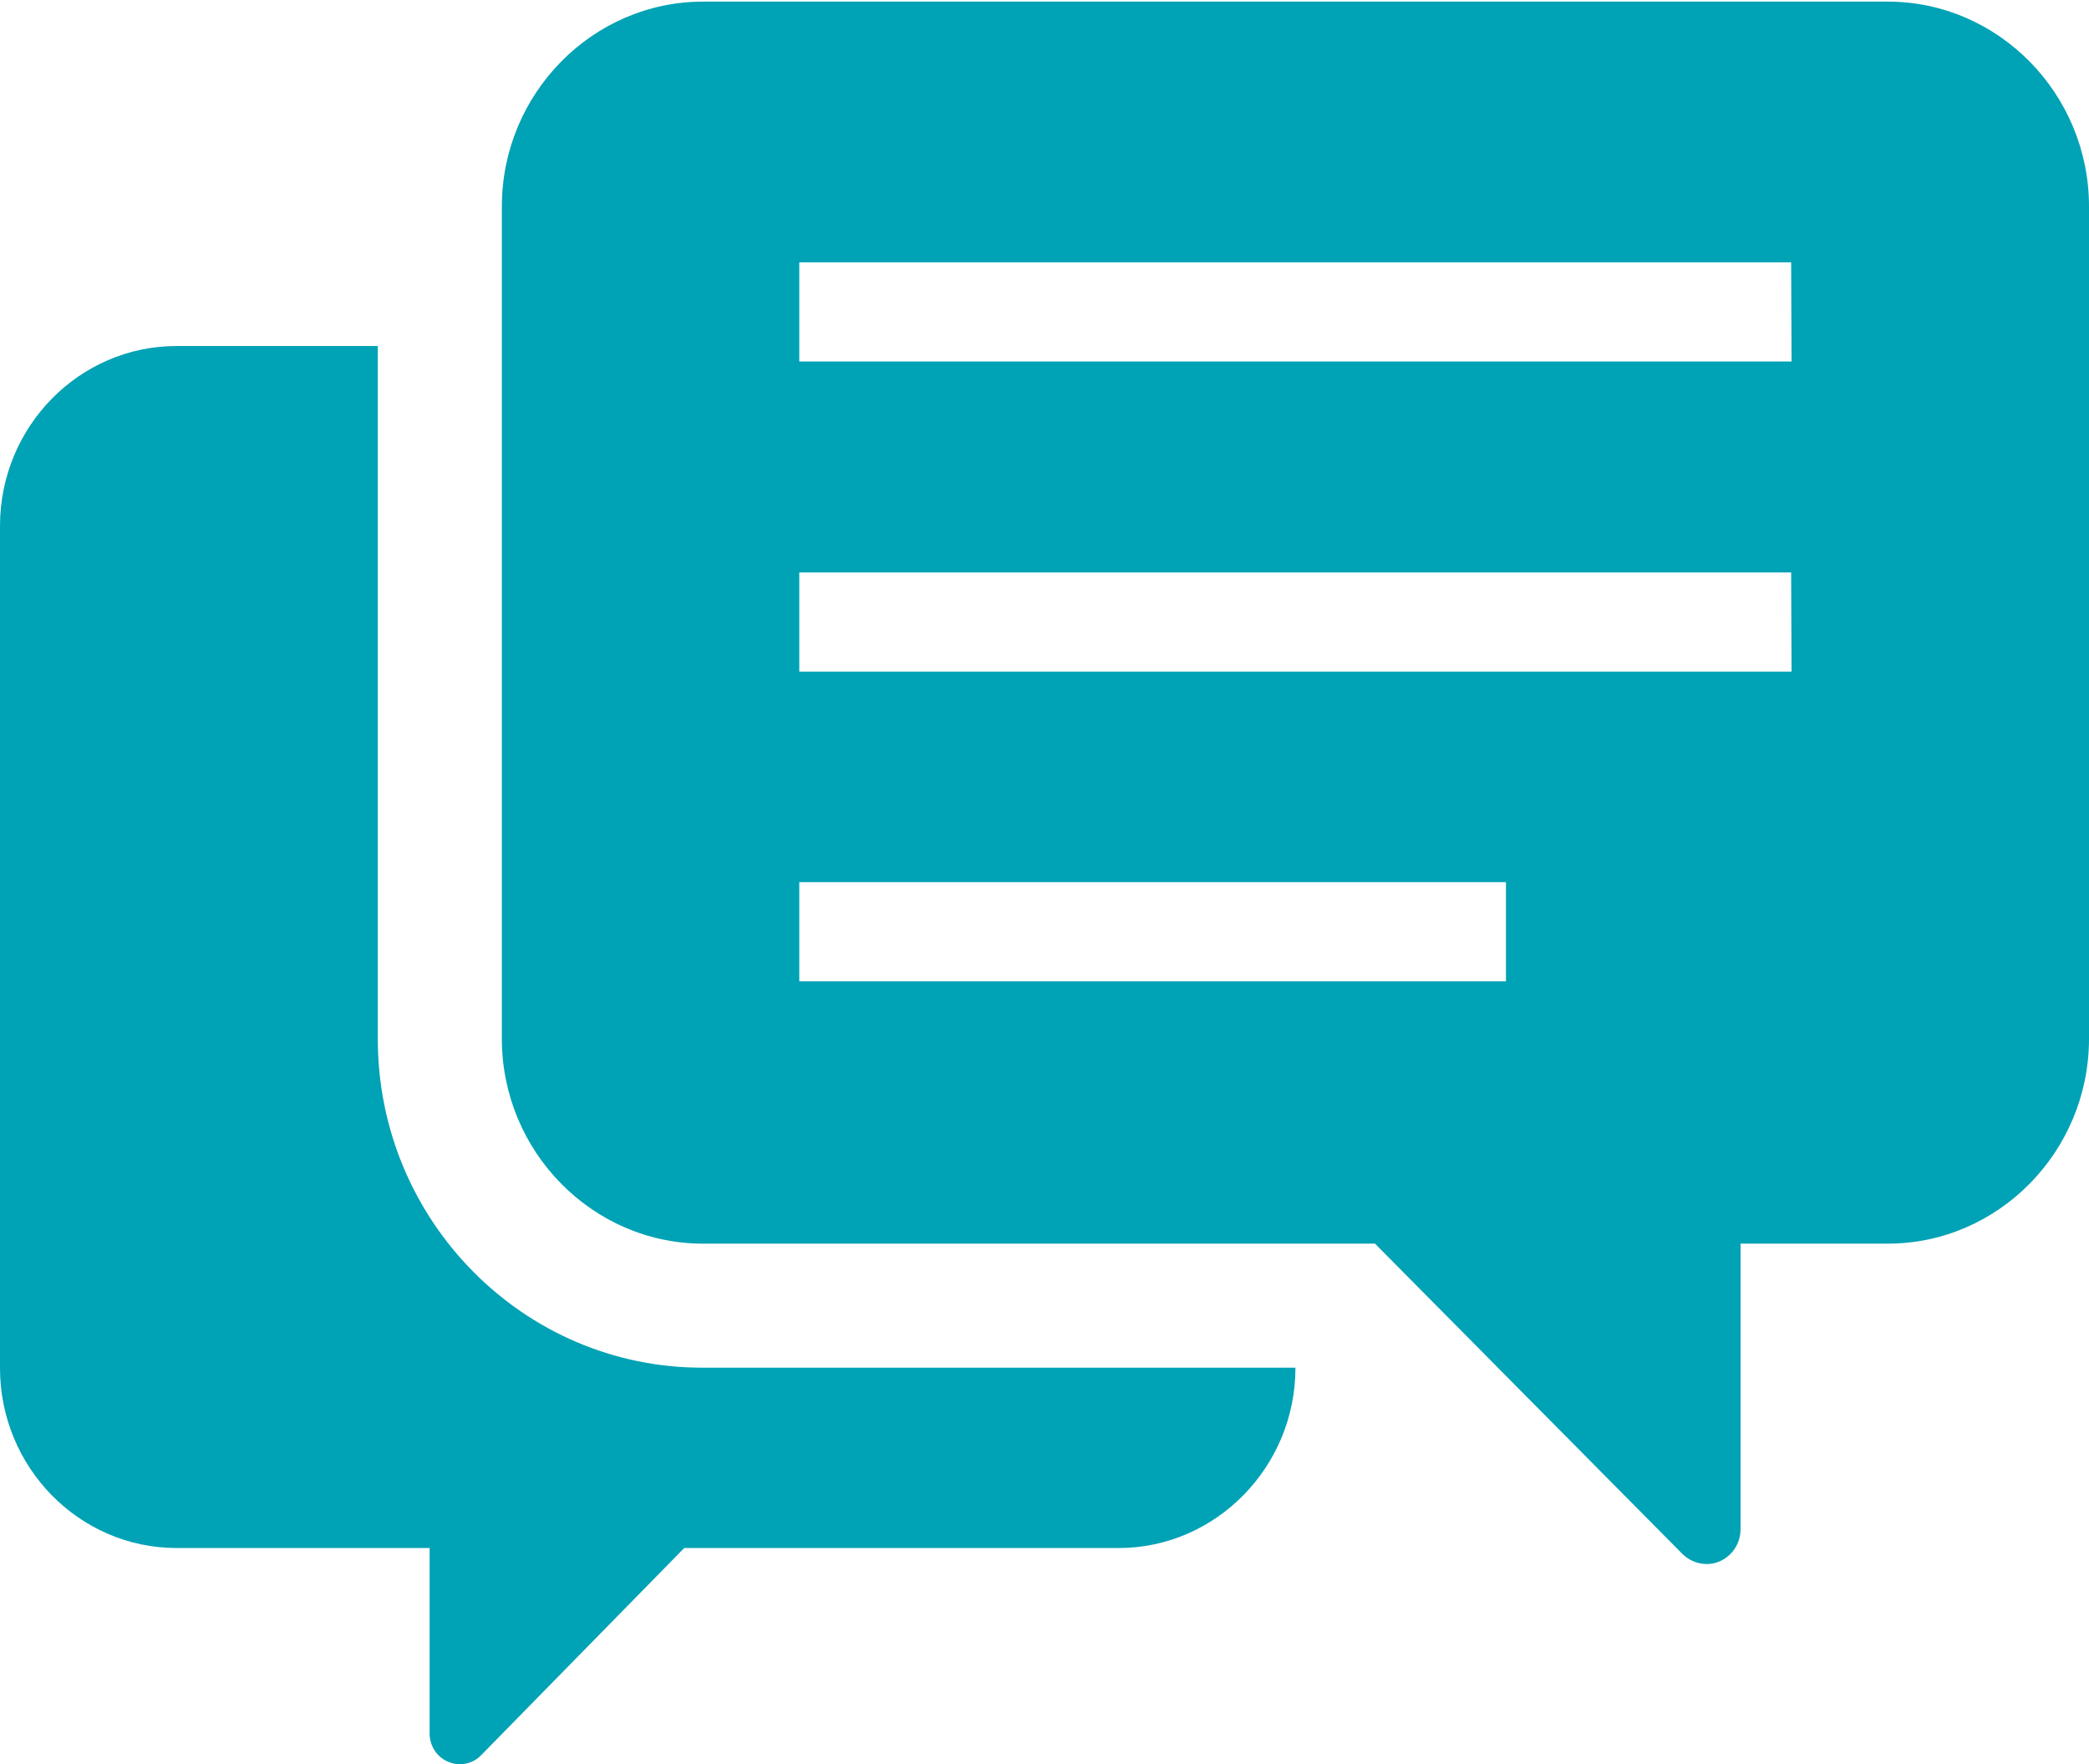
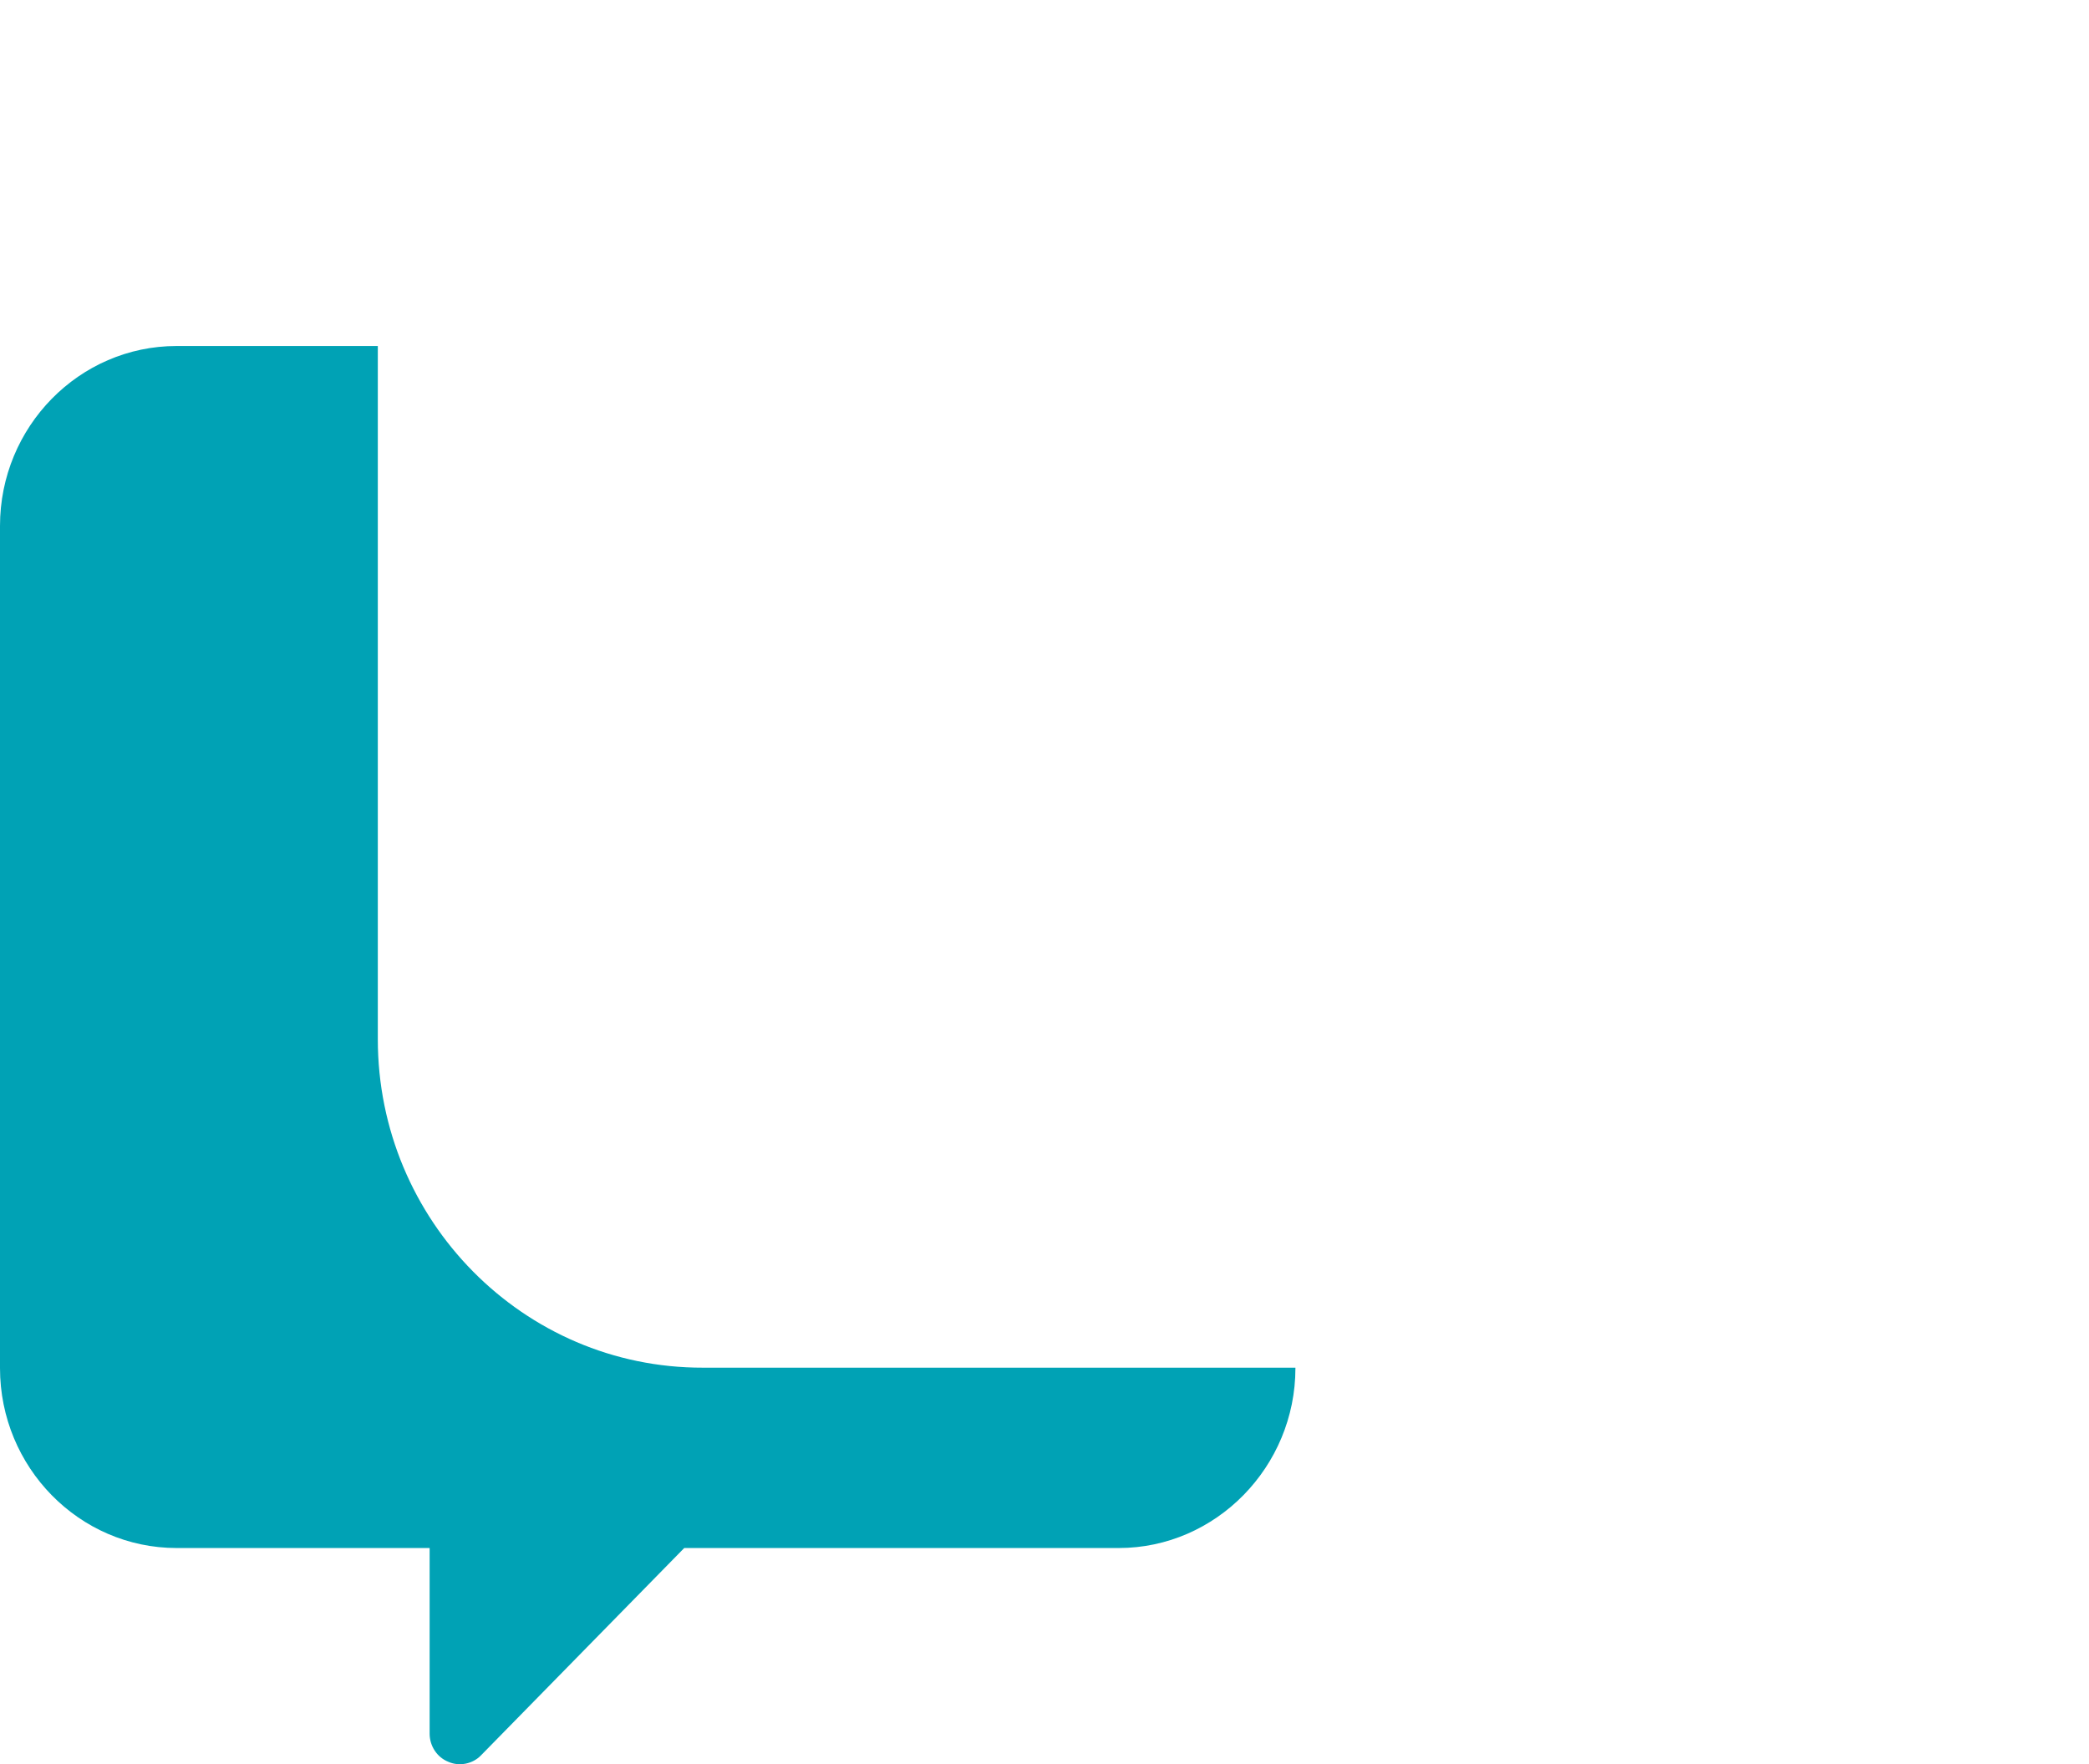
<svg xmlns="http://www.w3.org/2000/svg" version="1.1" id="_x32_" x="0px" y="0px" viewBox="0 0 512 432.4" style="enable-background:new 0 0 512 432.4;" xml:space="preserve">
  <style type="text/css">
	.st0{fill:#00A2B5;}
</style>
  <g>
    <path class="st0" d="M92.6,254.7V84.8H43.3C19.4,84.8,0,104.6,0,128.9v206.4c0,24.3,19.4,44.1,43.3,44.1h62v45.5   c0,3,1.8,5.8,4.6,6.9c2.7,1.2,6,0.5,8-1.6l49.8-50.8h106.5c23.8,0,43.3-19.9,43.3-44.1v-0.1H172.3   C128.3,335.3,92.6,299.1,92.6,254.7z" />
-     <path class="st0" d="M462.7,0.4H172.3C145.2,0.4,123,23,123,50.6v204c0,27.6,22.2,50.2,49.3,50.2h164.7l75.3,76   c2.4,2.4,6,3.2,9.1,1.9c3.1-1.3,5.2-4.4,5.2-7.9v-70h36.1c27.1,0,49.3-22.6,49.3-50.2v-204C512,23,489.8,0.4,462.7,0.4z    M369.2,240.5H195.9v-24.3h173.2V240.5z M439.1,164.6H195.9v-24.3h243.1L439.1,164.6L439.1,164.6z M439.1,88.6H195.9V64.3h243.1   L439.1,88.6L439.1,88.6z" />
  </g>
</svg>